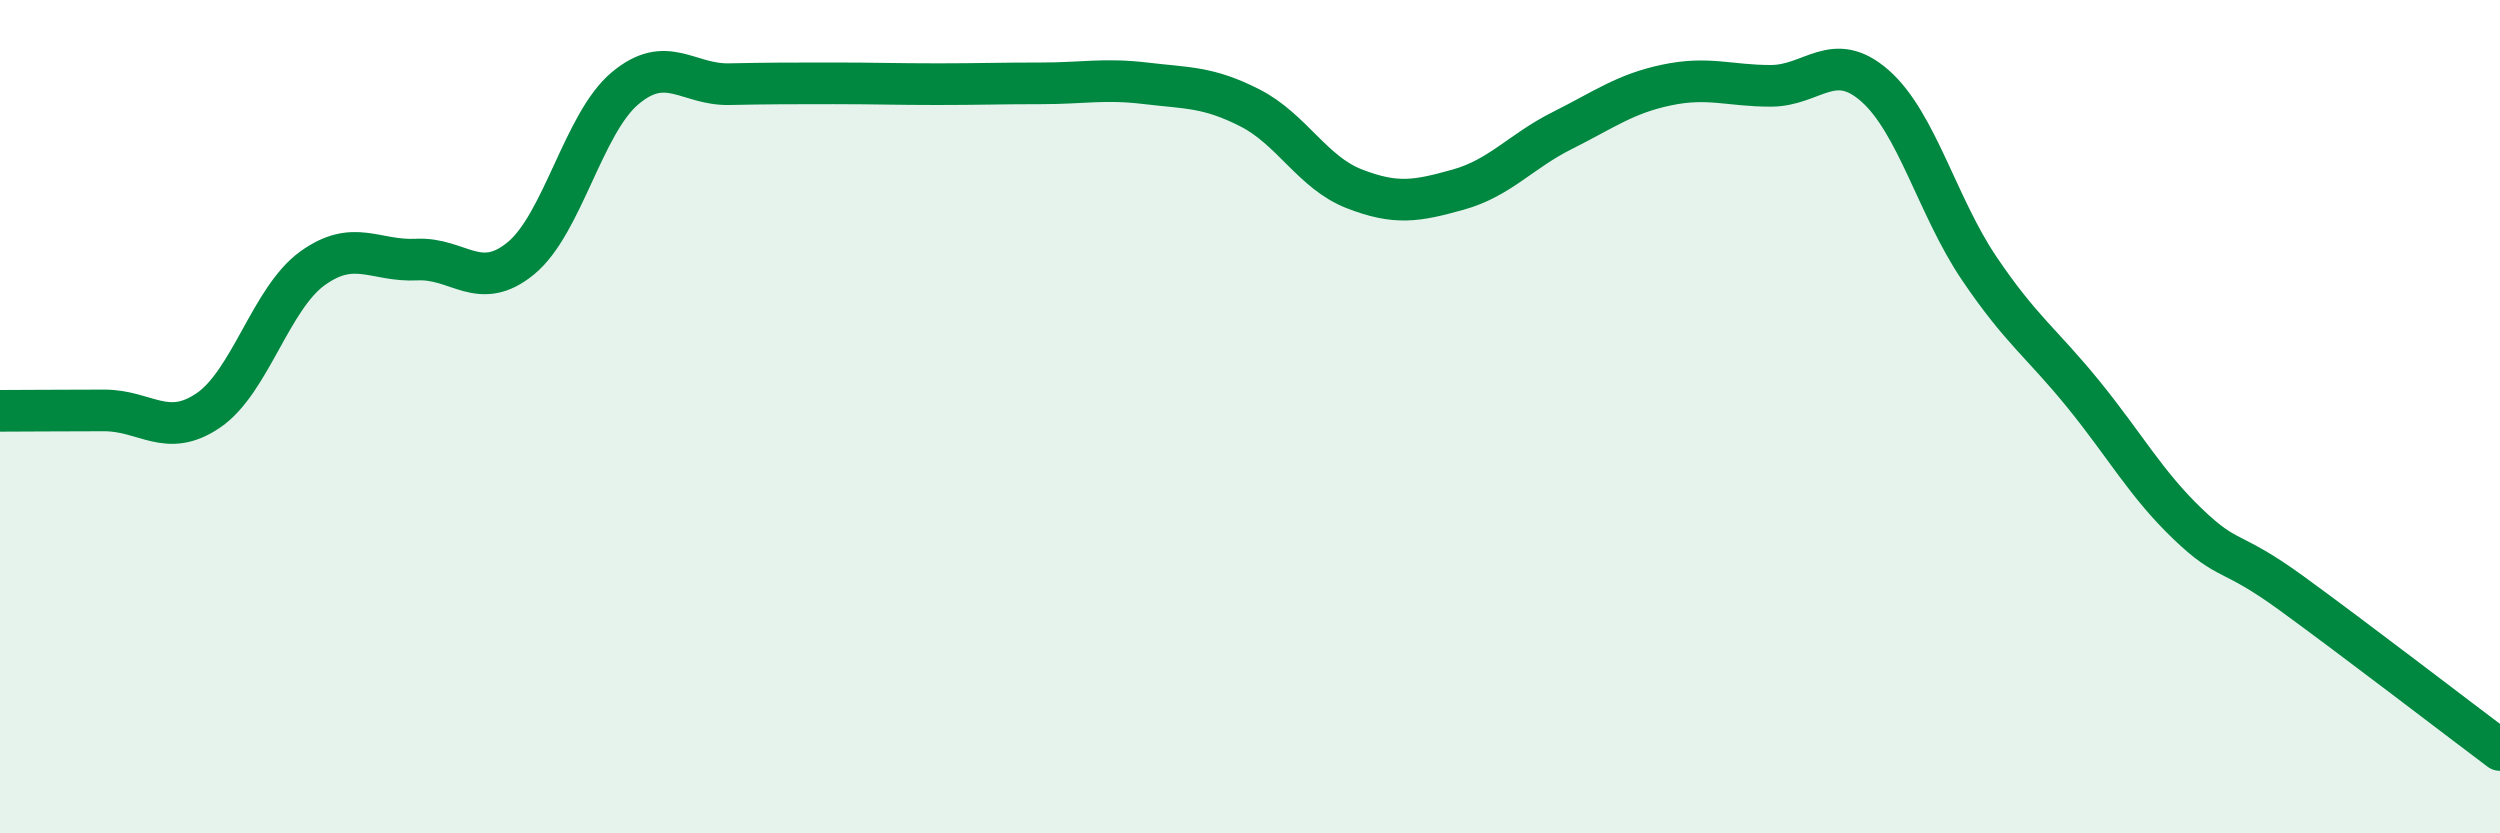
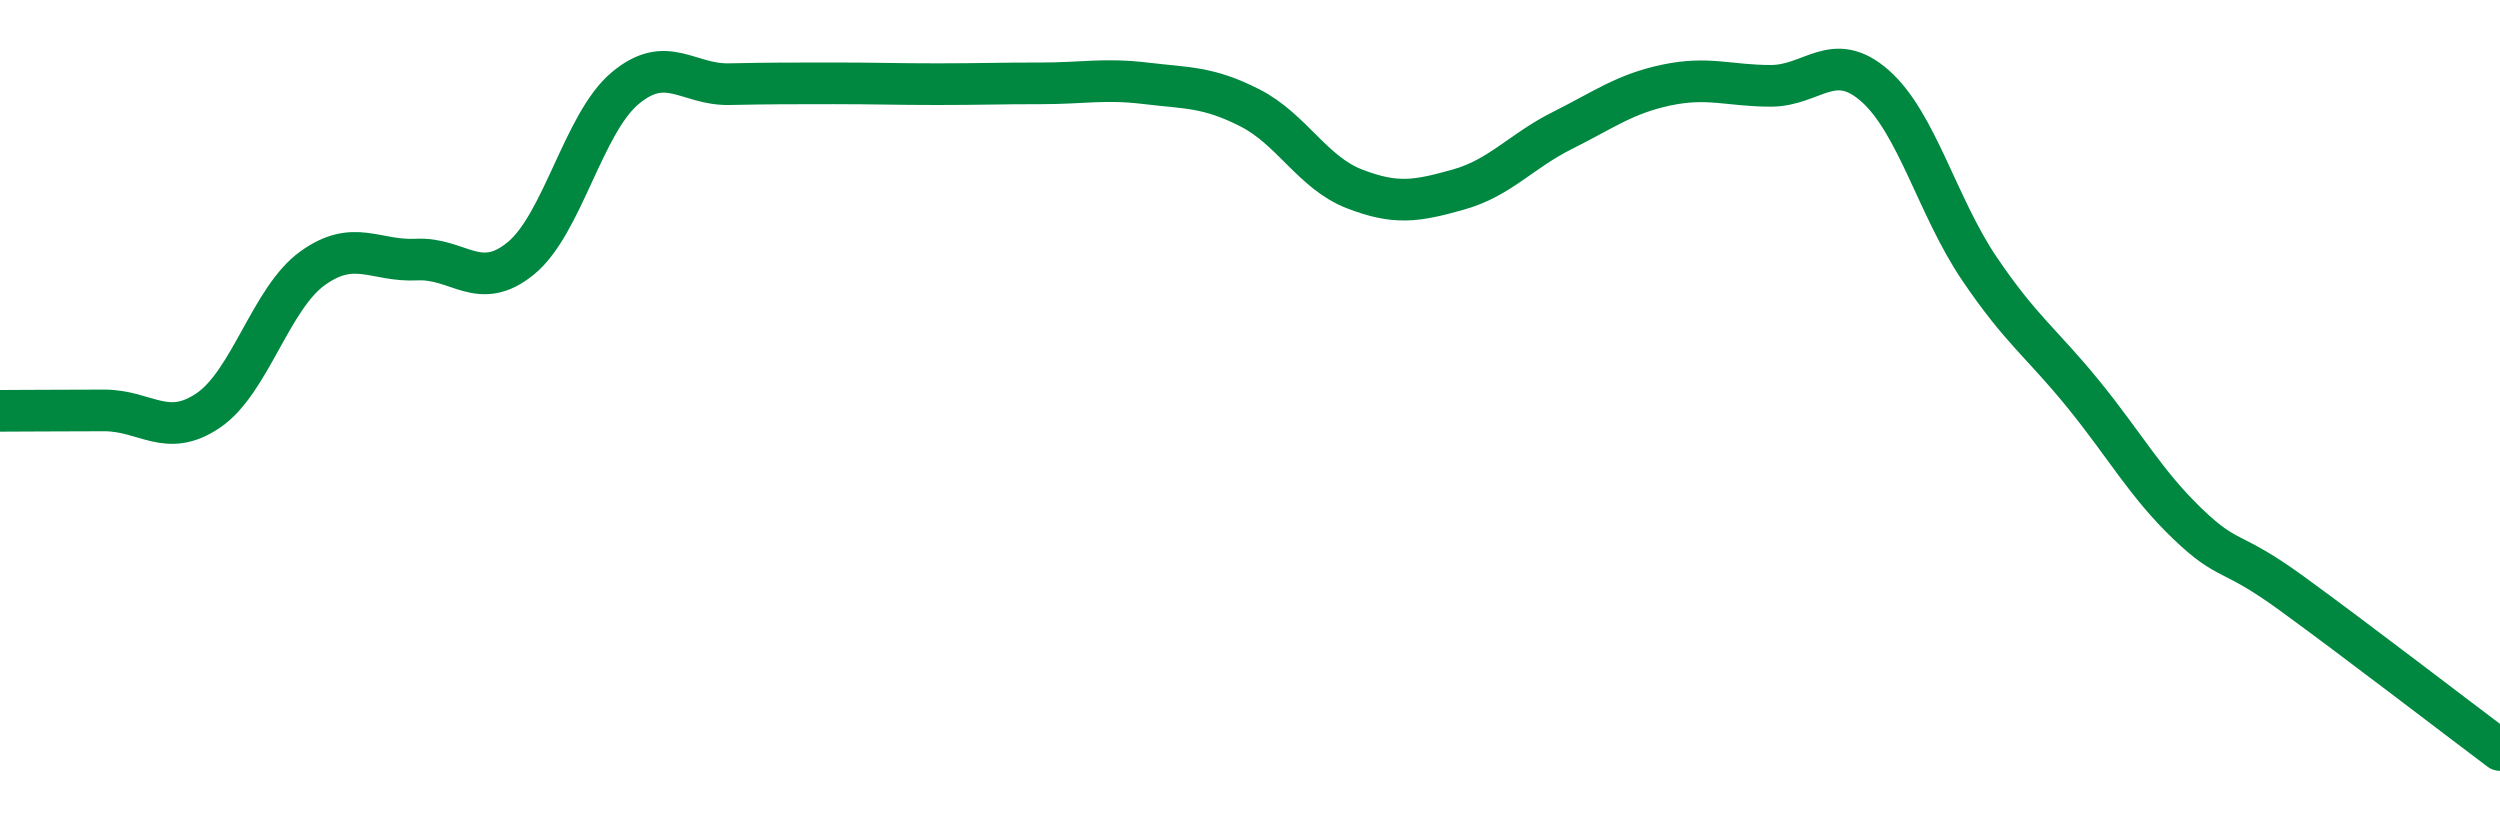
<svg xmlns="http://www.w3.org/2000/svg" width="60" height="20" viewBox="0 0 60 20">
-   <path d="M 0,9.86 C 0.5,9.86 1.5,9.85 2.5,9.85 C 3.5,9.85 4,10.53 5,9.85 C 6,9.17 6.5,7.16 7.5,6.44 C 8.5,5.72 9,6.28 10,6.23 C 11,6.18 11.5,7.02 12.5,6.2 C 13.5,5.38 14,2.96 15,2.12 C 16,1.28 16.5,2.04 17.5,2.02 C 18.5,2 19,2 20,2 C 21,2 21.5,2.02 22.5,2.02 C 23.5,2.02 24,2 25,2 C 26,2 26.5,1.88 27.5,2 C 28.5,2.12 29,2.08 30,2.59 C 31,3.1 31.5,4.14 32.5,4.53 C 33.5,4.92 34,4.83 35,4.55 C 36,4.27 36.5,3.63 37.5,3.13 C 38.5,2.63 39,2.25 40,2.04 C 41,1.83 41.5,2.06 42.5,2.06 C 43.5,2.06 44,1.18 45,2.06 C 46,2.94 46.5,4.96 47.5,6.44 C 48.5,7.92 49,8.23 50,9.46 C 51,10.69 51.5,11.61 52.5,12.57 C 53.5,13.53 53.5,13.15 55,14.24 C 56.5,15.33 59,17.25 60,18L60 20L0 20Z" fill="#008740" opacity="0.1" stroke-linecap="round" stroke-linejoin="round" />
  <path d="M 0,9.86 C 0.5,9.86 1.5,9.85 2.5,9.85 C 3.5,9.85 4,10.53 5,9.85 C 6,9.17 6.5,7.16 7.5,6.44 C 8.5,5.72 9,6.28 10,6.23 C 11,6.18 11.5,7.02 12.5,6.2 C 13.5,5.38 14,2.96 15,2.12 C 16,1.28 16.5,2.04 17.5,2.02 C 18.5,2 19,2 20,2 C 21,2 21.5,2.02 22.5,2.02 C 23.5,2.02 24,2 25,2 C 26,2 26.5,1.88 27.5,2 C 28.5,2.12 29,2.08 30,2.59 C 31,3.1 31.5,4.14 32.5,4.53 C 33.5,4.92 34,4.83 35,4.55 C 36,4.27 36.5,3.63 37.5,3.13 C 38.5,2.63 39,2.25 40,2.04 C 41,1.83 41.5,2.06 42.5,2.06 C 43.5,2.06 44,1.18 45,2.06 C 46,2.94 46.5,4.96 47.5,6.44 C 48.5,7.92 49,8.23 50,9.46 C 51,10.69 51.5,11.61 52.5,12.57 C 53.5,13.53 53.5,13.15 55,14.24 C 56.5,15.33 59,17.25 60,18" stroke="#008740" stroke-width="1" fill="none" stroke-linecap="round" stroke-linejoin="round" />
</svg>